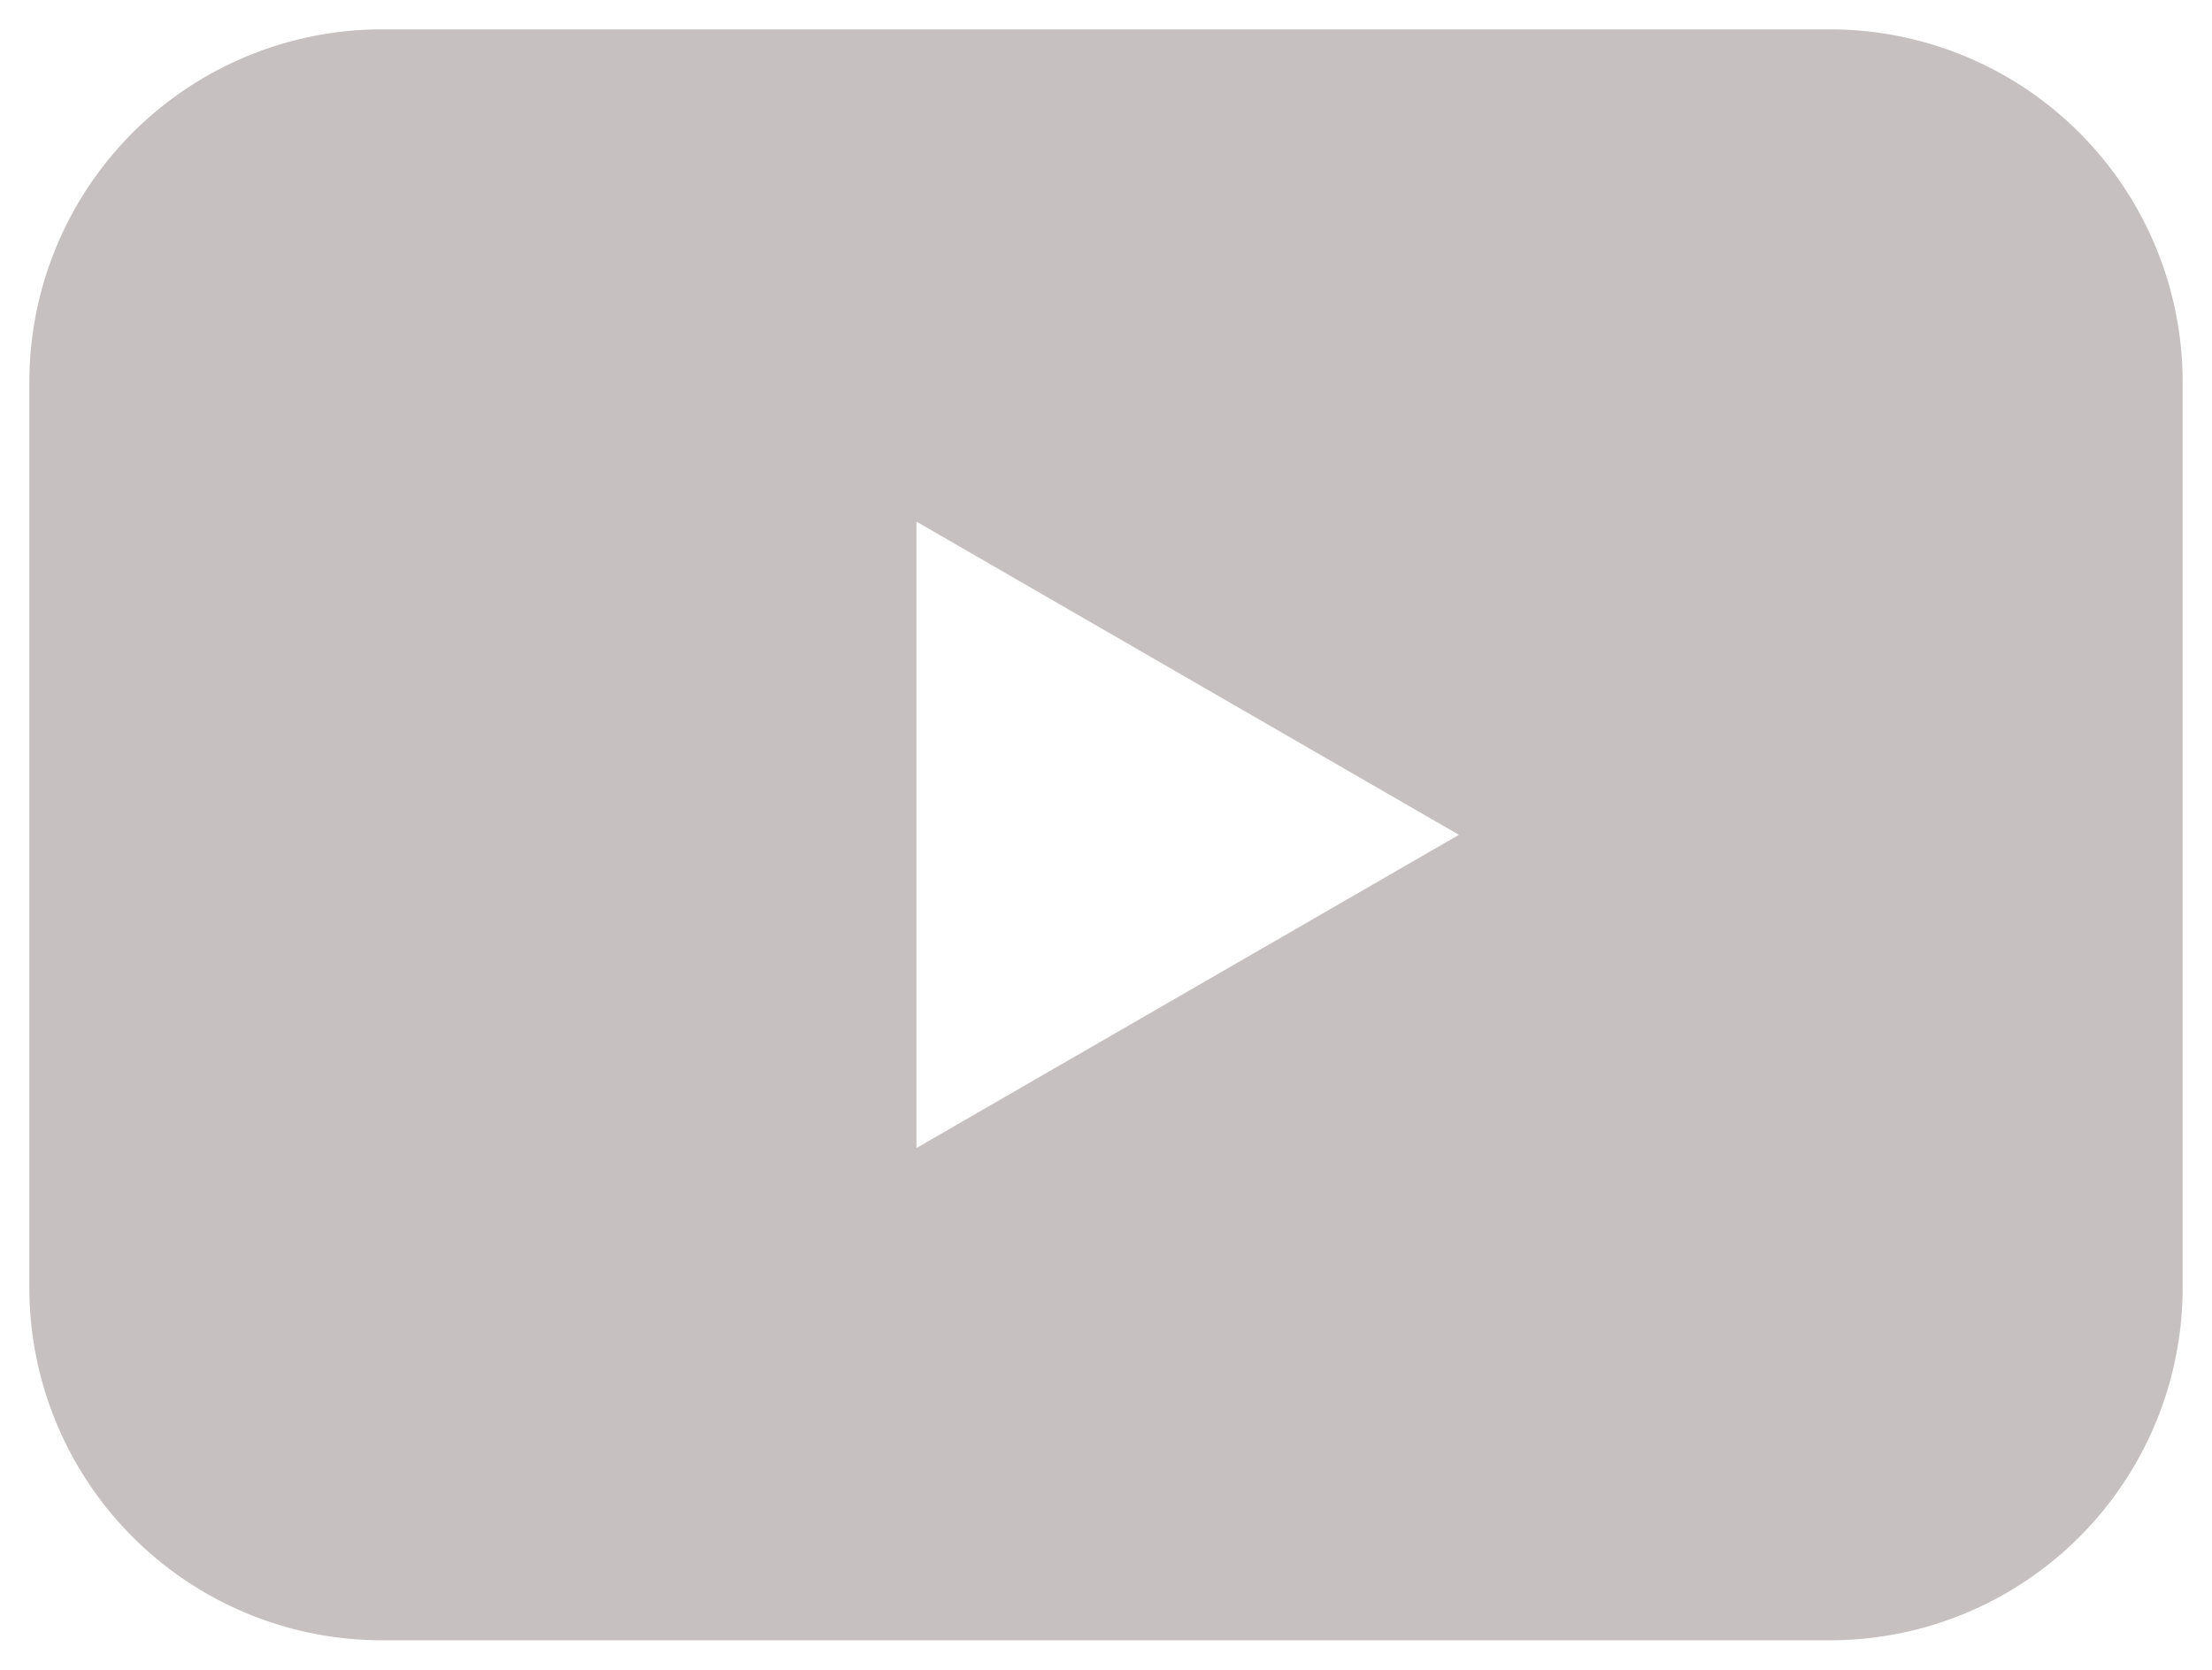
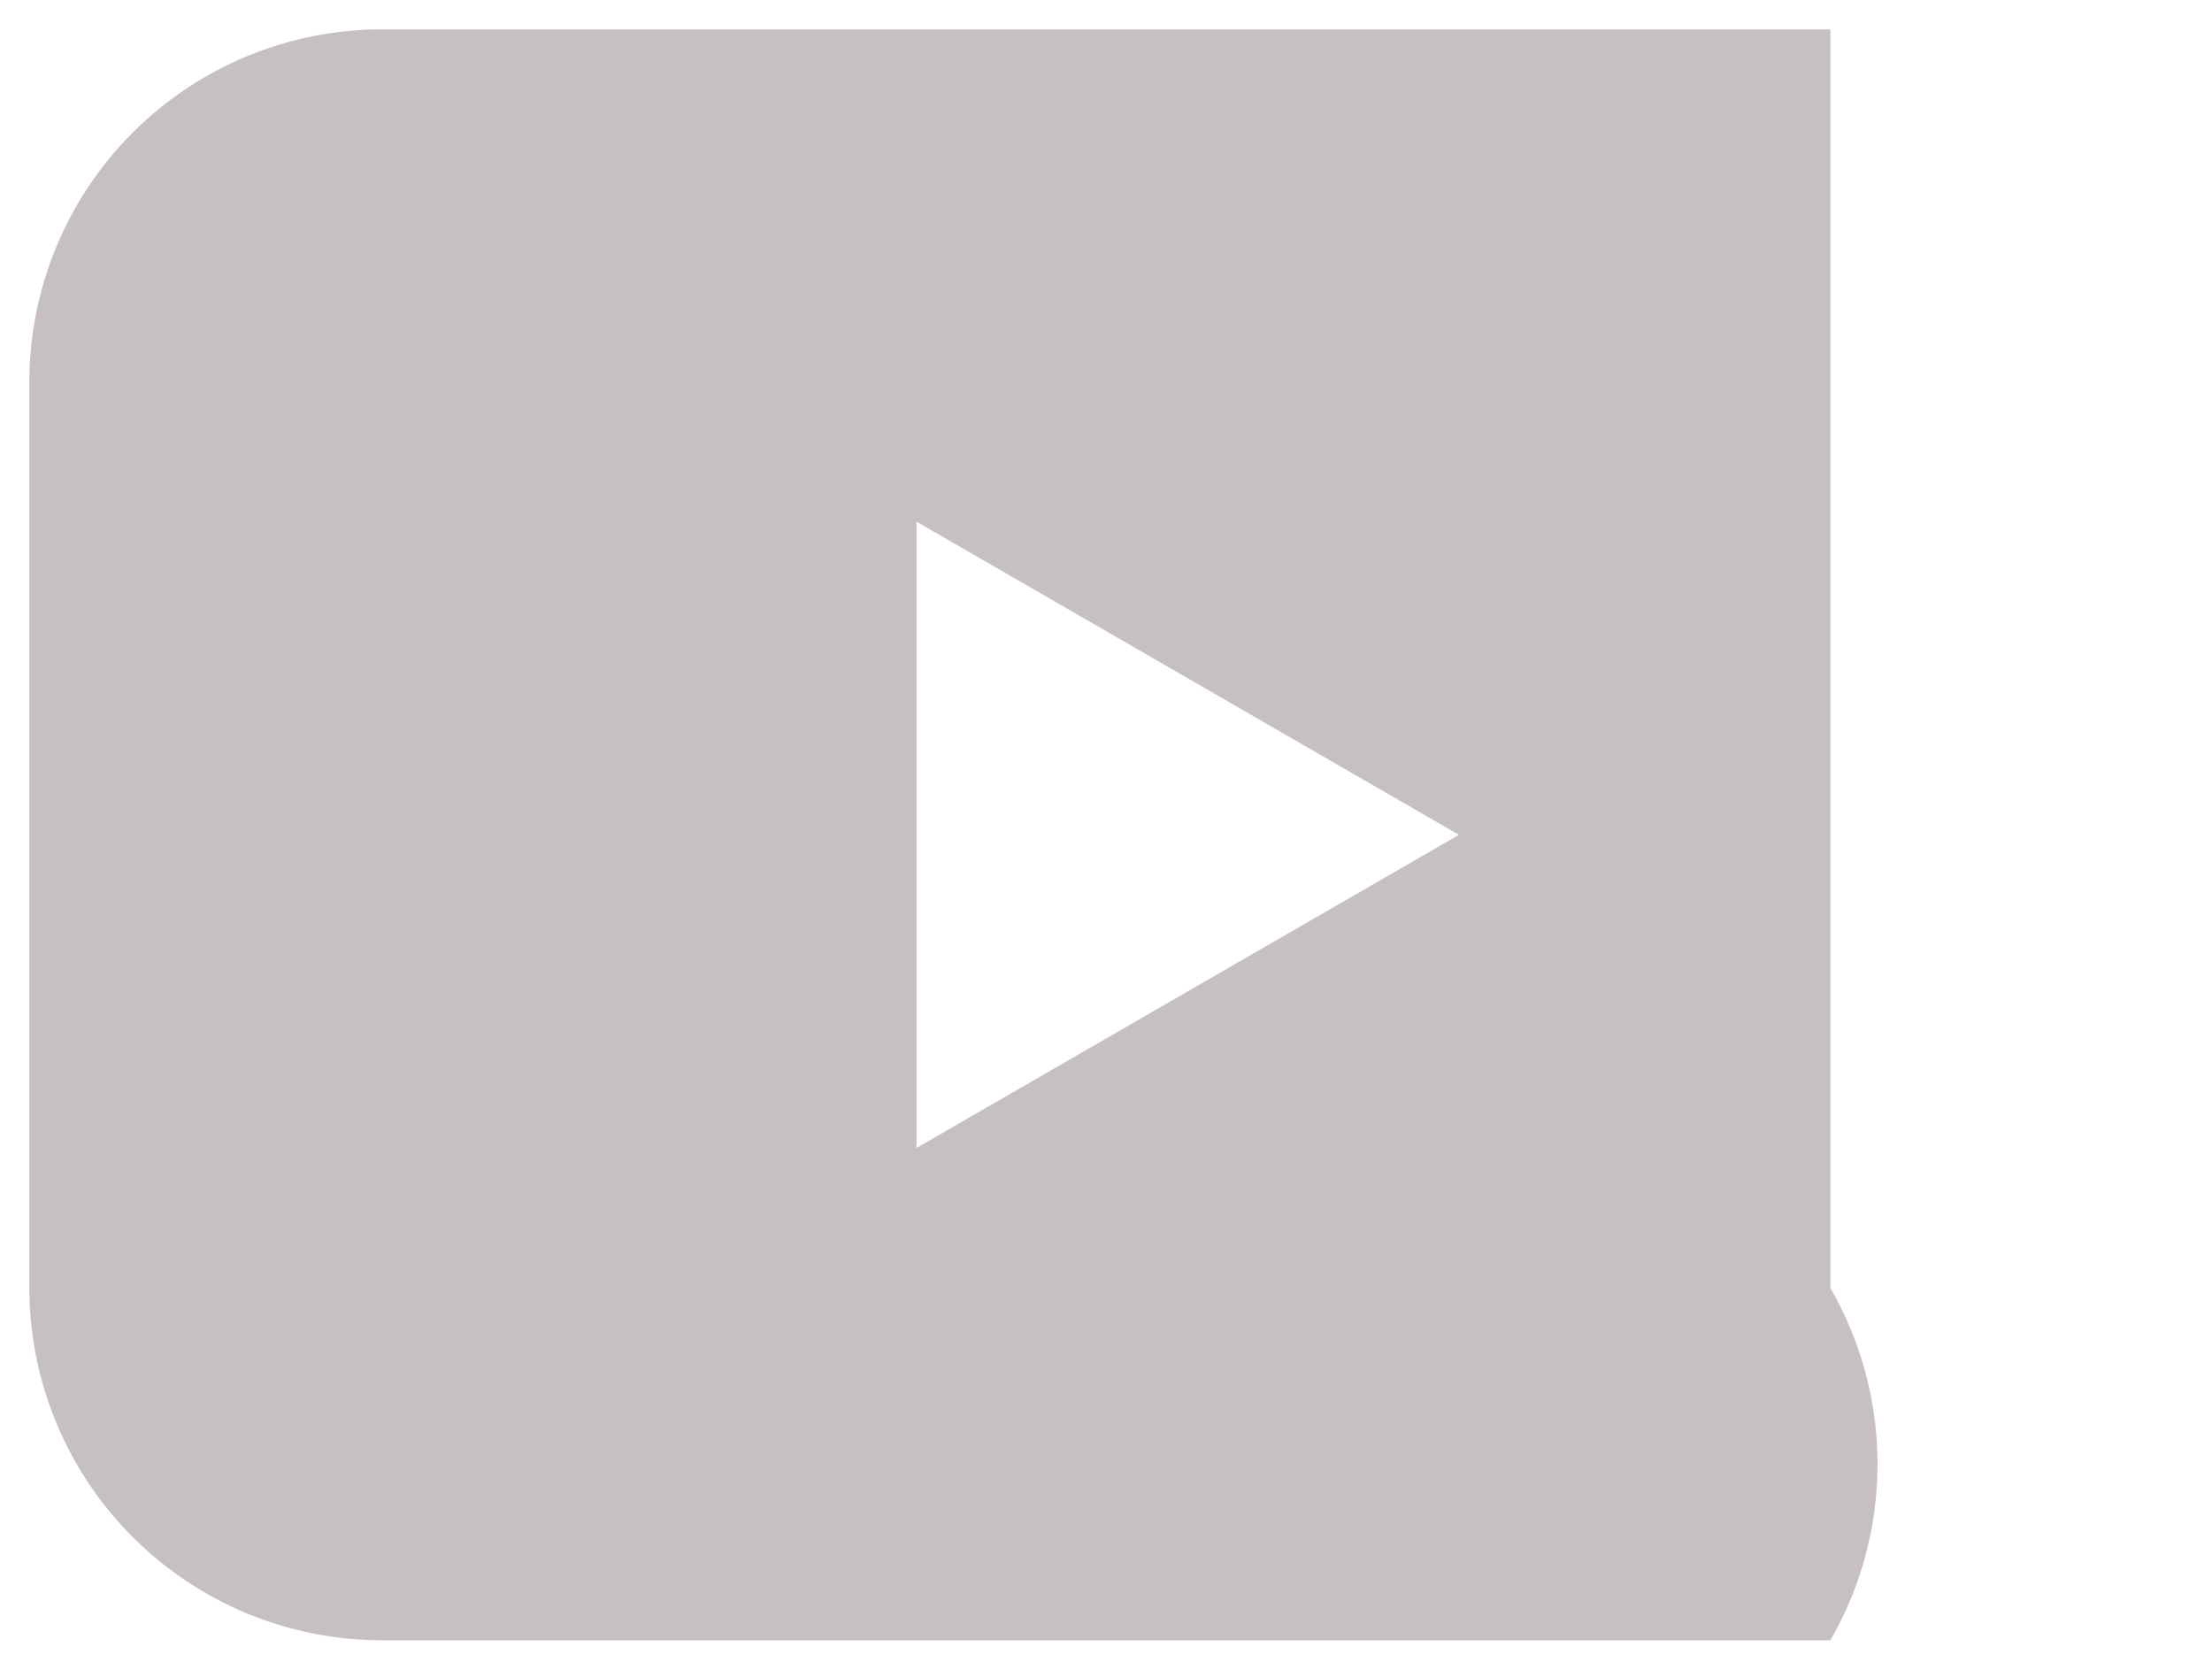
<svg xmlns="http://www.w3.org/2000/svg" width="37.676" height="28.432" viewBox="0 0 37.676 28.432">
  <g id="Group_12" data-name="Group 12" transform="translate(0.5 0.5)">
-     <path id="Subtraction_1" data-name="Subtraction 1" d="M30.676,27.432H6a6.007,6.007,0,0,1-6-6V6A6.007,6.007,0,0,1,6,0H30.676a6.007,6.007,0,0,1,6,6V21.433A6.007,6.007,0,0,1,30.676,27.432ZM15.11,8.383V19.049l8.118-4.686,1.121-.647Z" transform="translate(0 0)" fill="#c7c0c0" stroke="rgba(0,0,0,0)" stroke-width="1" />
+     <path id="Subtraction_1" data-name="Subtraction 1" d="M30.676,27.432H6a6.007,6.007,0,0,1-6-6V6A6.007,6.007,0,0,1,6,0H30.676V21.433A6.007,6.007,0,0,1,30.676,27.432ZM15.11,8.383V19.049l8.118-4.686,1.121-.647Z" transform="translate(0 0)" fill="#c7c0c0" stroke="rgba(0,0,0,0)" stroke-width="1" />
  </g>
</svg>